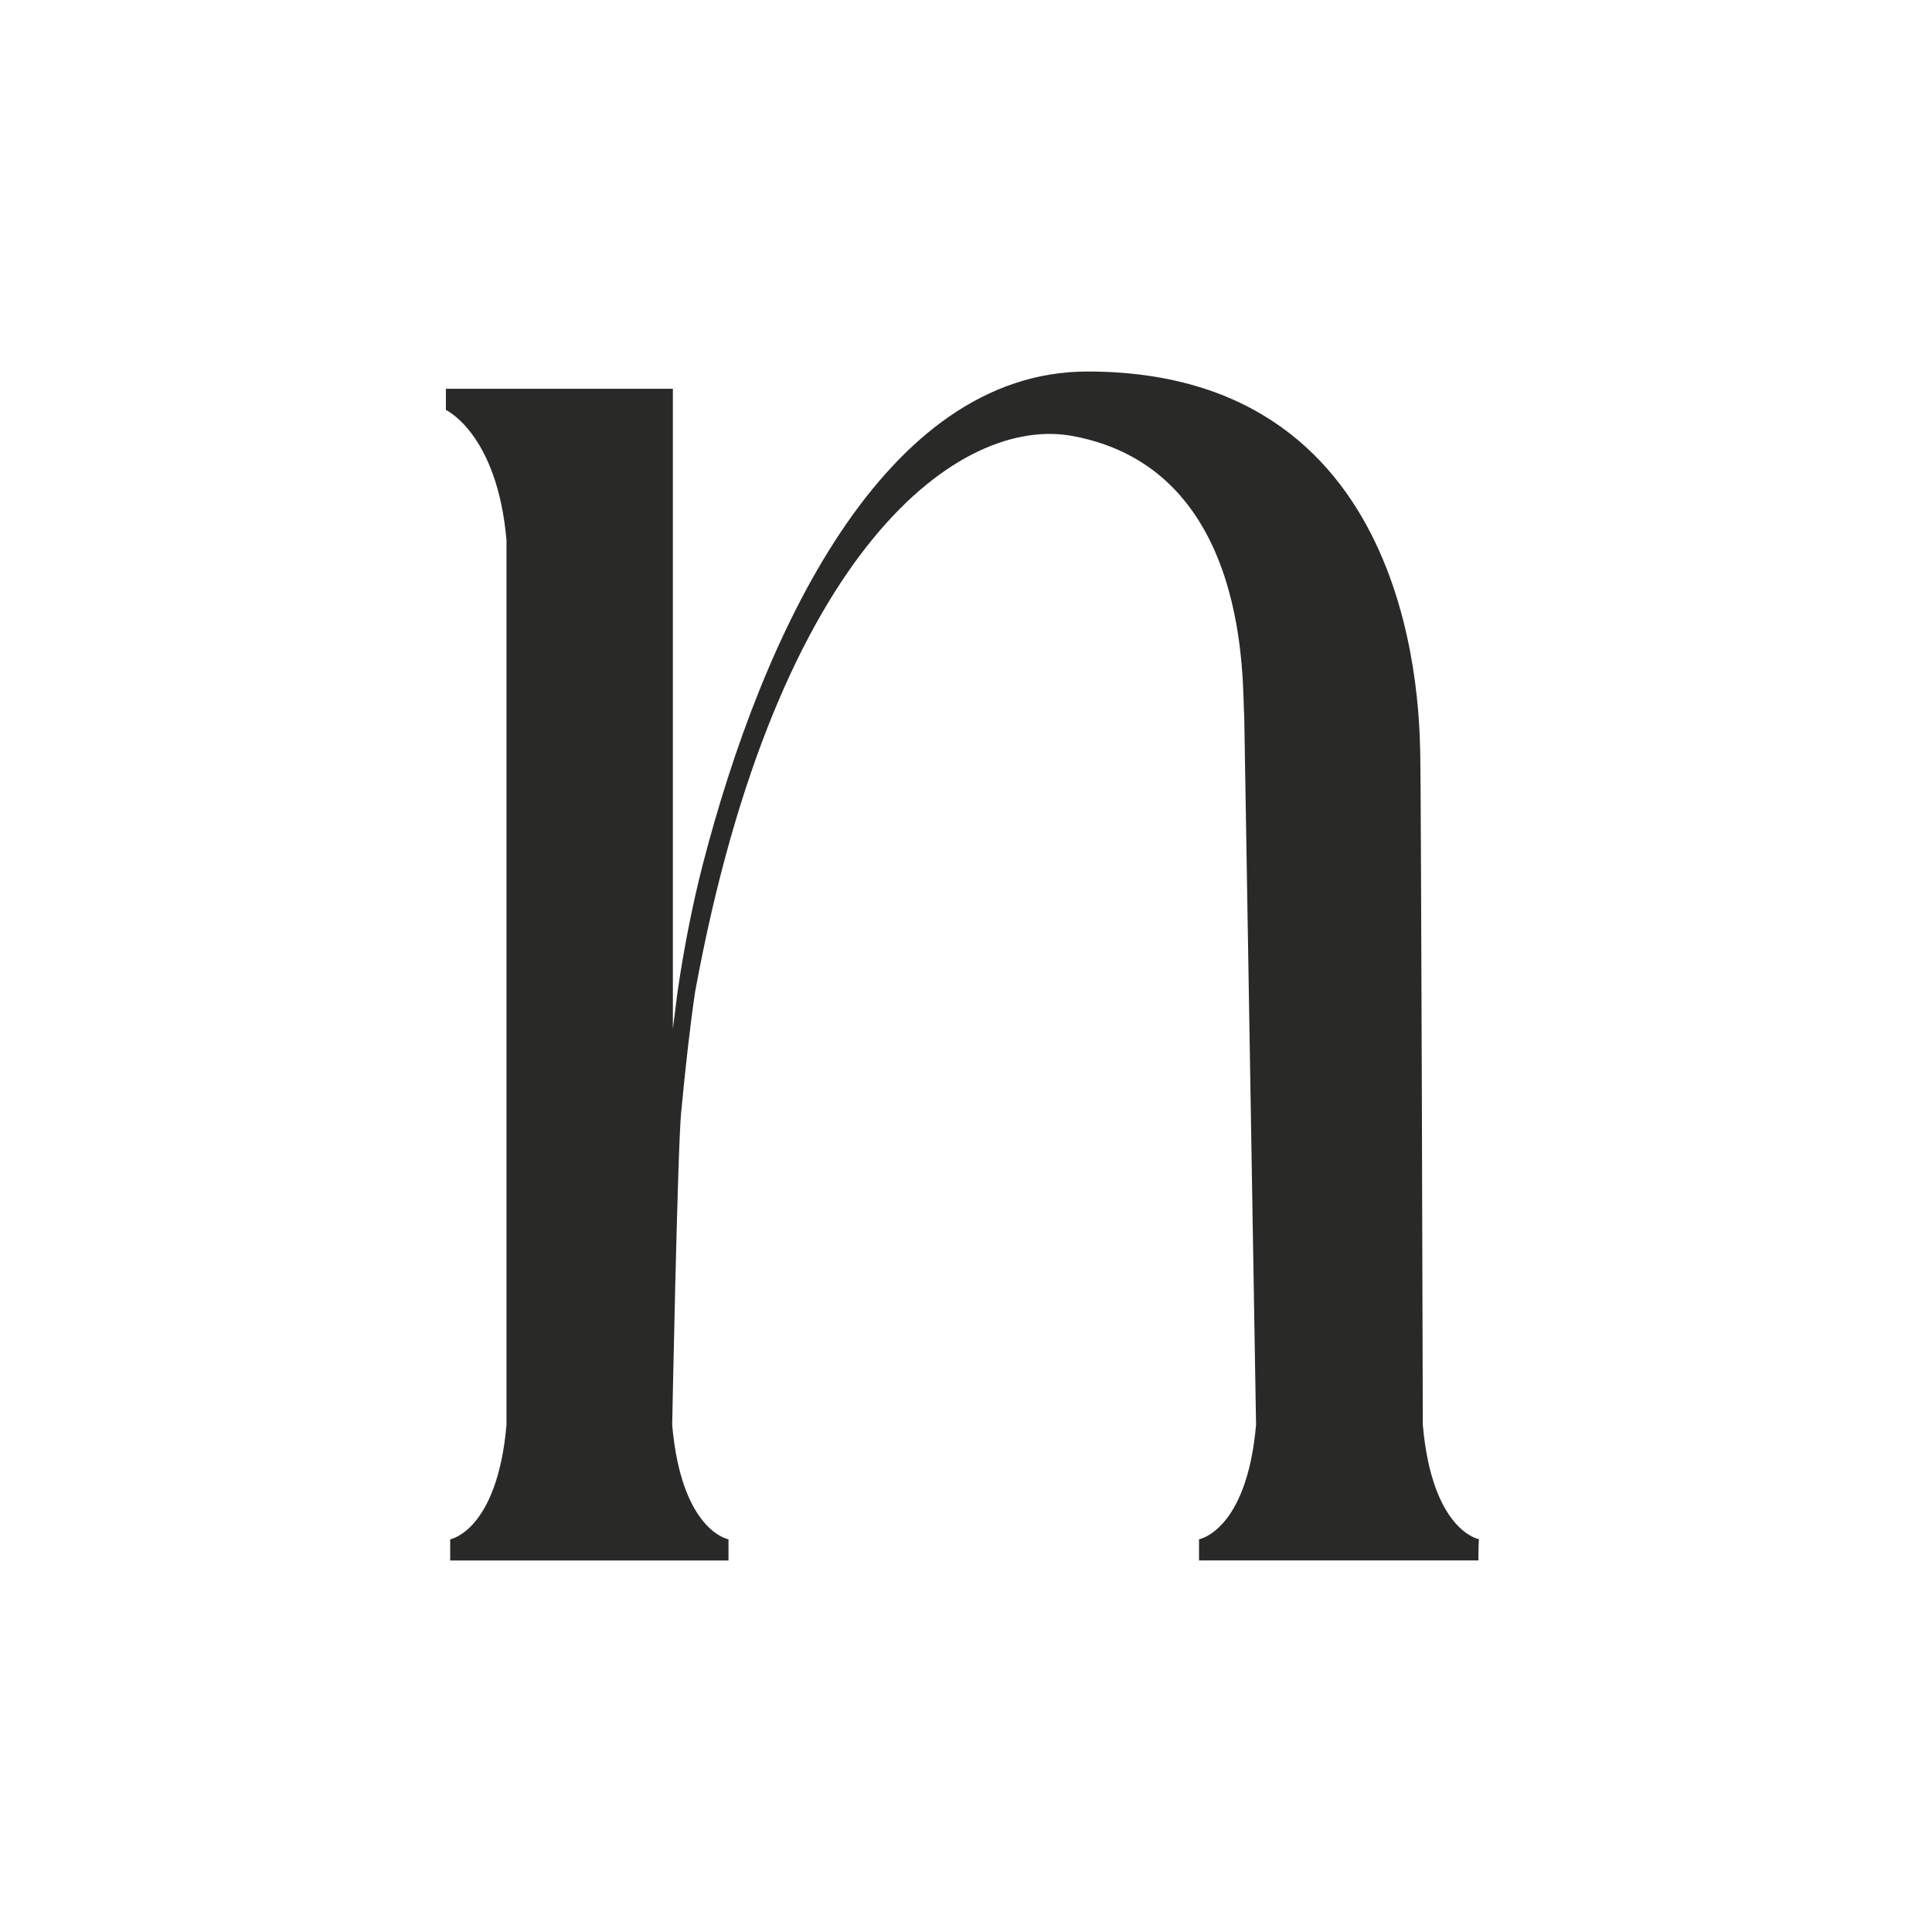
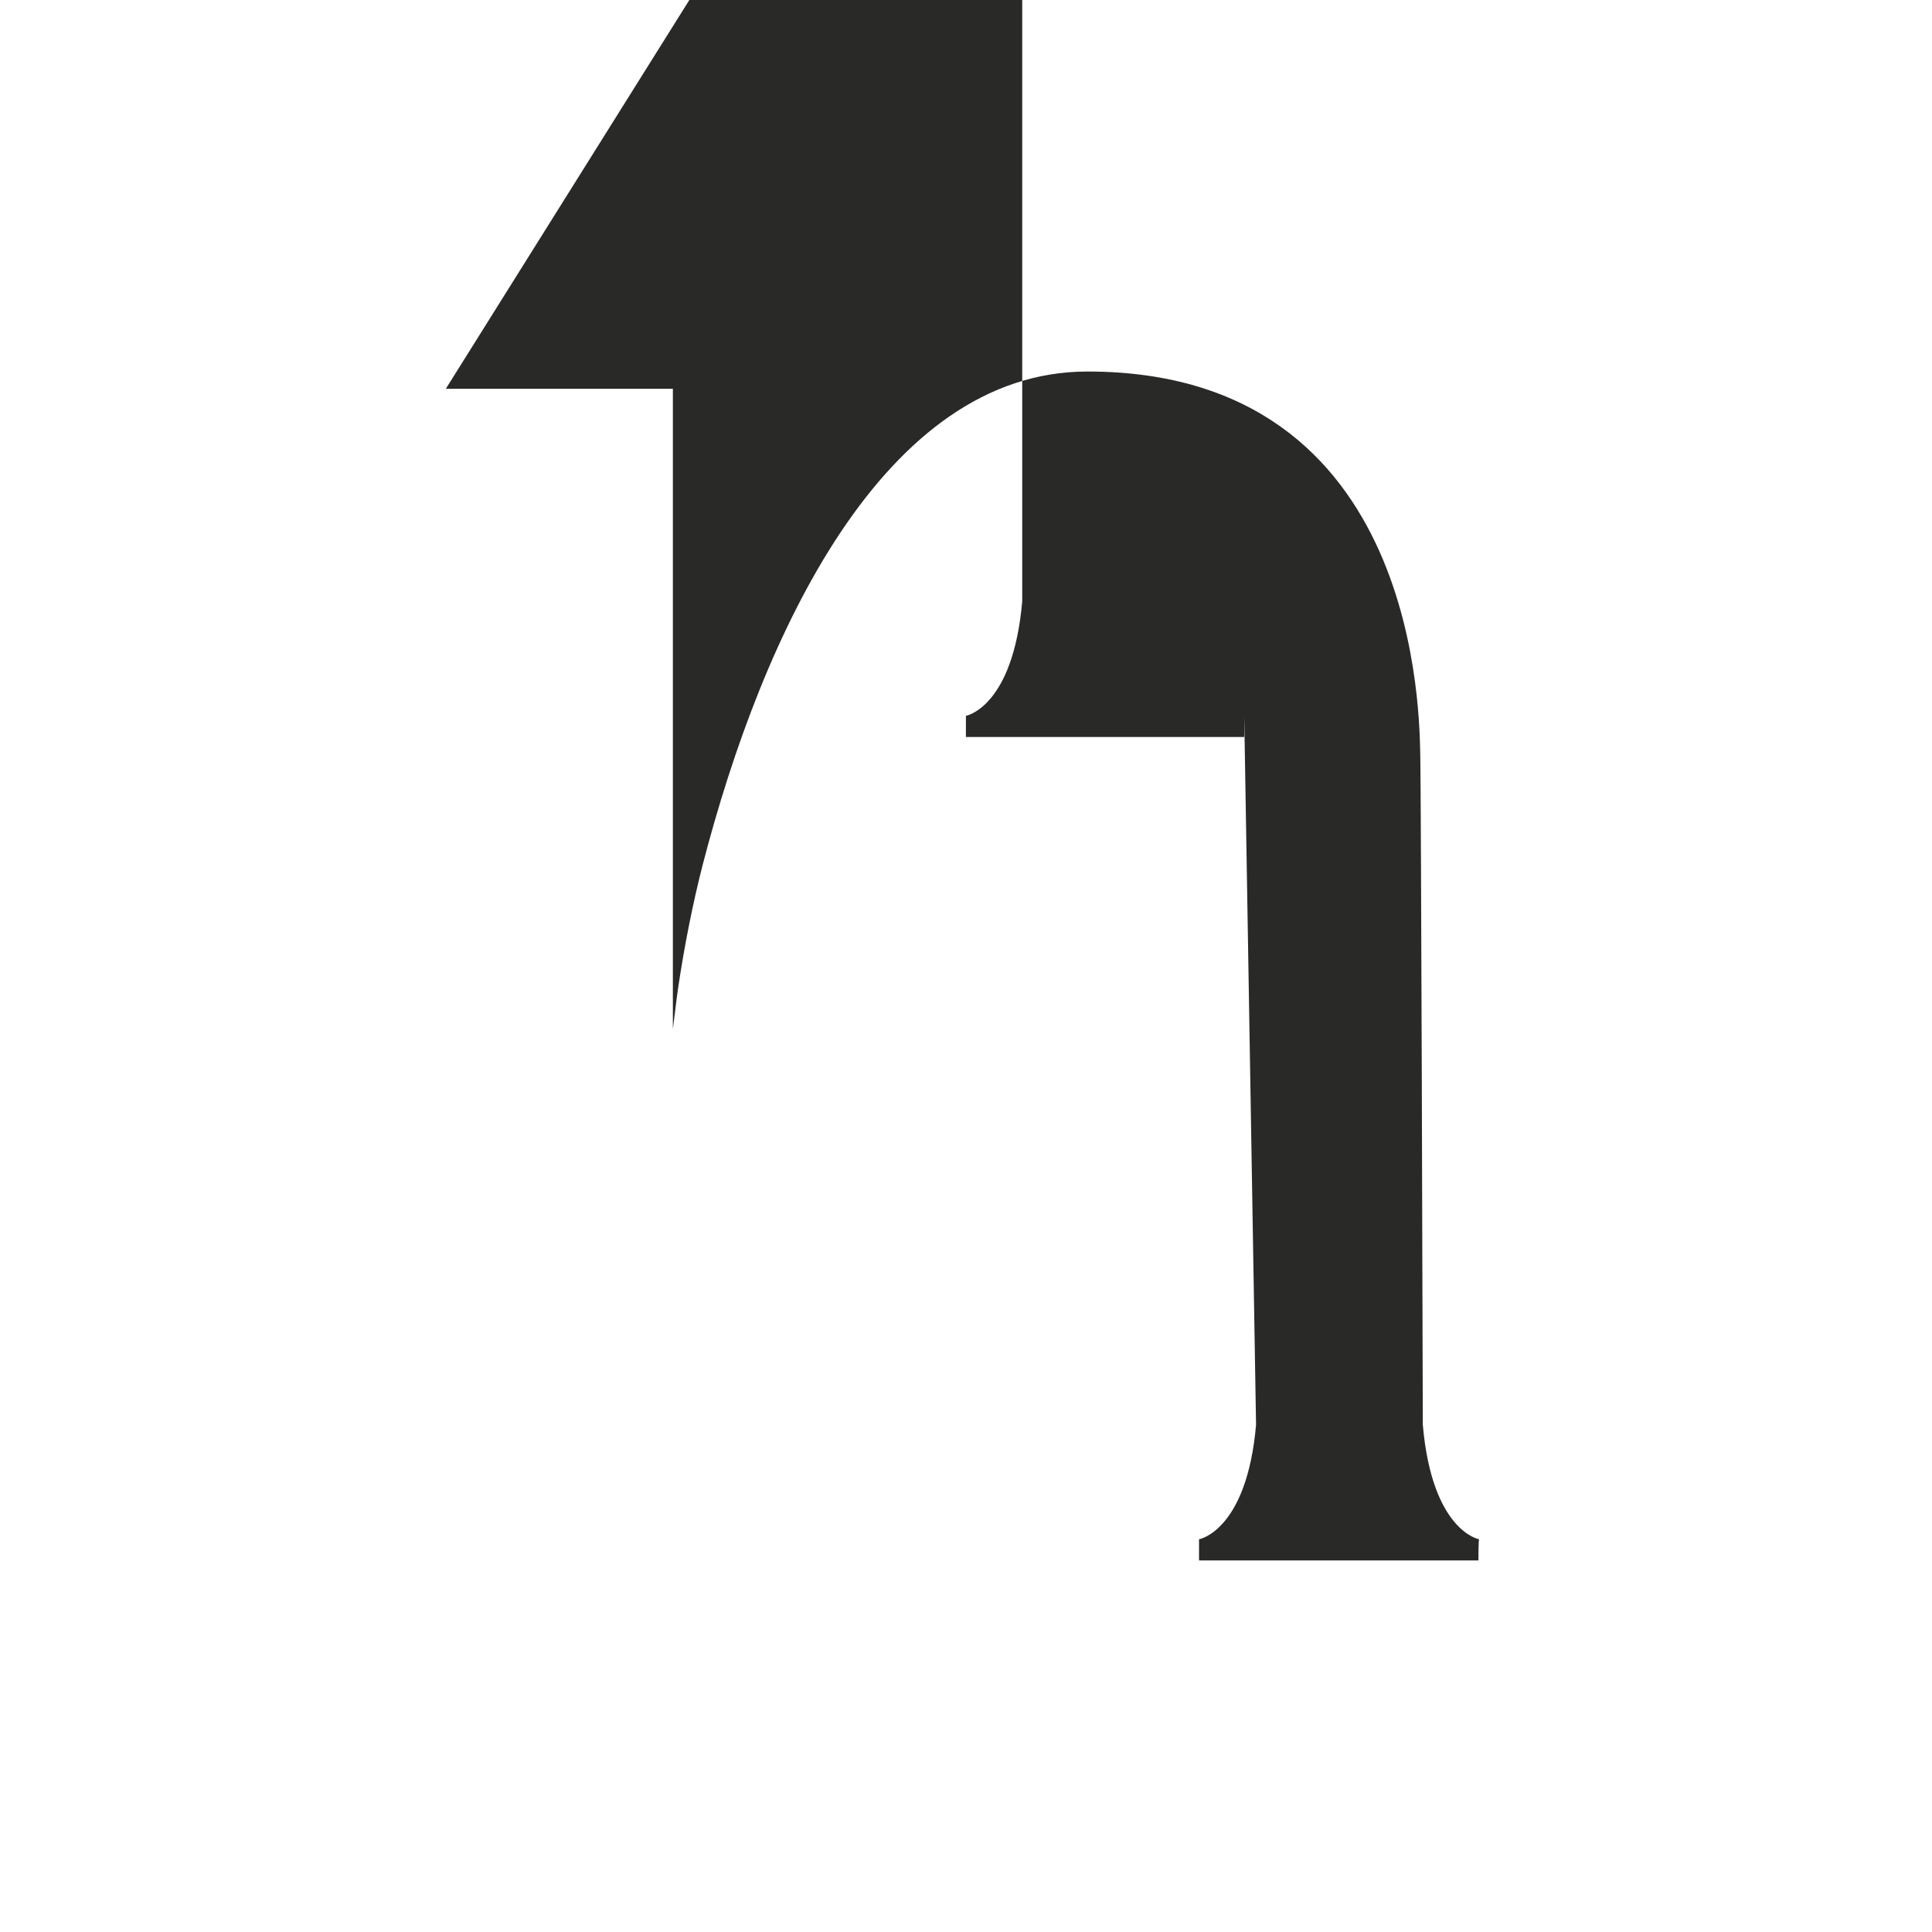
<svg xmlns="http://www.w3.org/2000/svg" version="1.1" viewBox="0 0 130 130">
  <defs>
    <style>
      .cls-1 {
        fill: #292928;
      }
    </style>
  </defs>
  <g>
    <g id="Layer_1">
-       <path class="cls-1" d="M30,26.158h15.276v43.077c.121-.893.217-1.81.338-2.655.434-2.944,1.014-5.84,1.665-8.374,4.006-15.493,12.163-33.207,25.895-33.207,22.564,0,22.323,23.554,22.395,25.919.048,1.544.169,42.377.169,44.959.627,7.167,3.789,7.698,3.789,7.698-.048,0-.048,1.424-.048,1.424h-18.799v-1.424s3.21-.555,3.837-7.698l-.796-47.71c-.169-1.834.579-16.555-11.511-18.823-7.505-1.424-19.91,7.336-25.436,37.382-.362,2.461-.652,5.116-.941,8.133-.241,2.462-.603,21.02-.603,21.02.627,7.167,3.789,7.698,3.789,7.698v1.424h-18.727v-1.424s3.161-.555,3.789-7.698v-59.535c-.627-7.167-4.078-8.76-4.078-8.76v-1.424Z" />
+       <path class="cls-1" d="M30,26.158h15.276v43.077c.121-.893.217-1.81.338-2.655.434-2.944,1.014-5.84,1.665-8.374,4.006-15.493,12.163-33.207,25.895-33.207,22.564,0,22.323,23.554,22.395,25.919.048,1.544.169,42.377.169,44.959.627,7.167,3.789,7.698,3.789,7.698-.048,0-.048,1.424-.048,1.424h-18.799v-1.424s3.21-.555,3.837-7.698l-.796-47.71v1.424h-18.727v-1.424s3.161-.555,3.789-7.698v-59.535c-.627-7.167-4.078-8.76-4.078-8.76v-1.424Z" />
    </g>
  </g>
</svg>